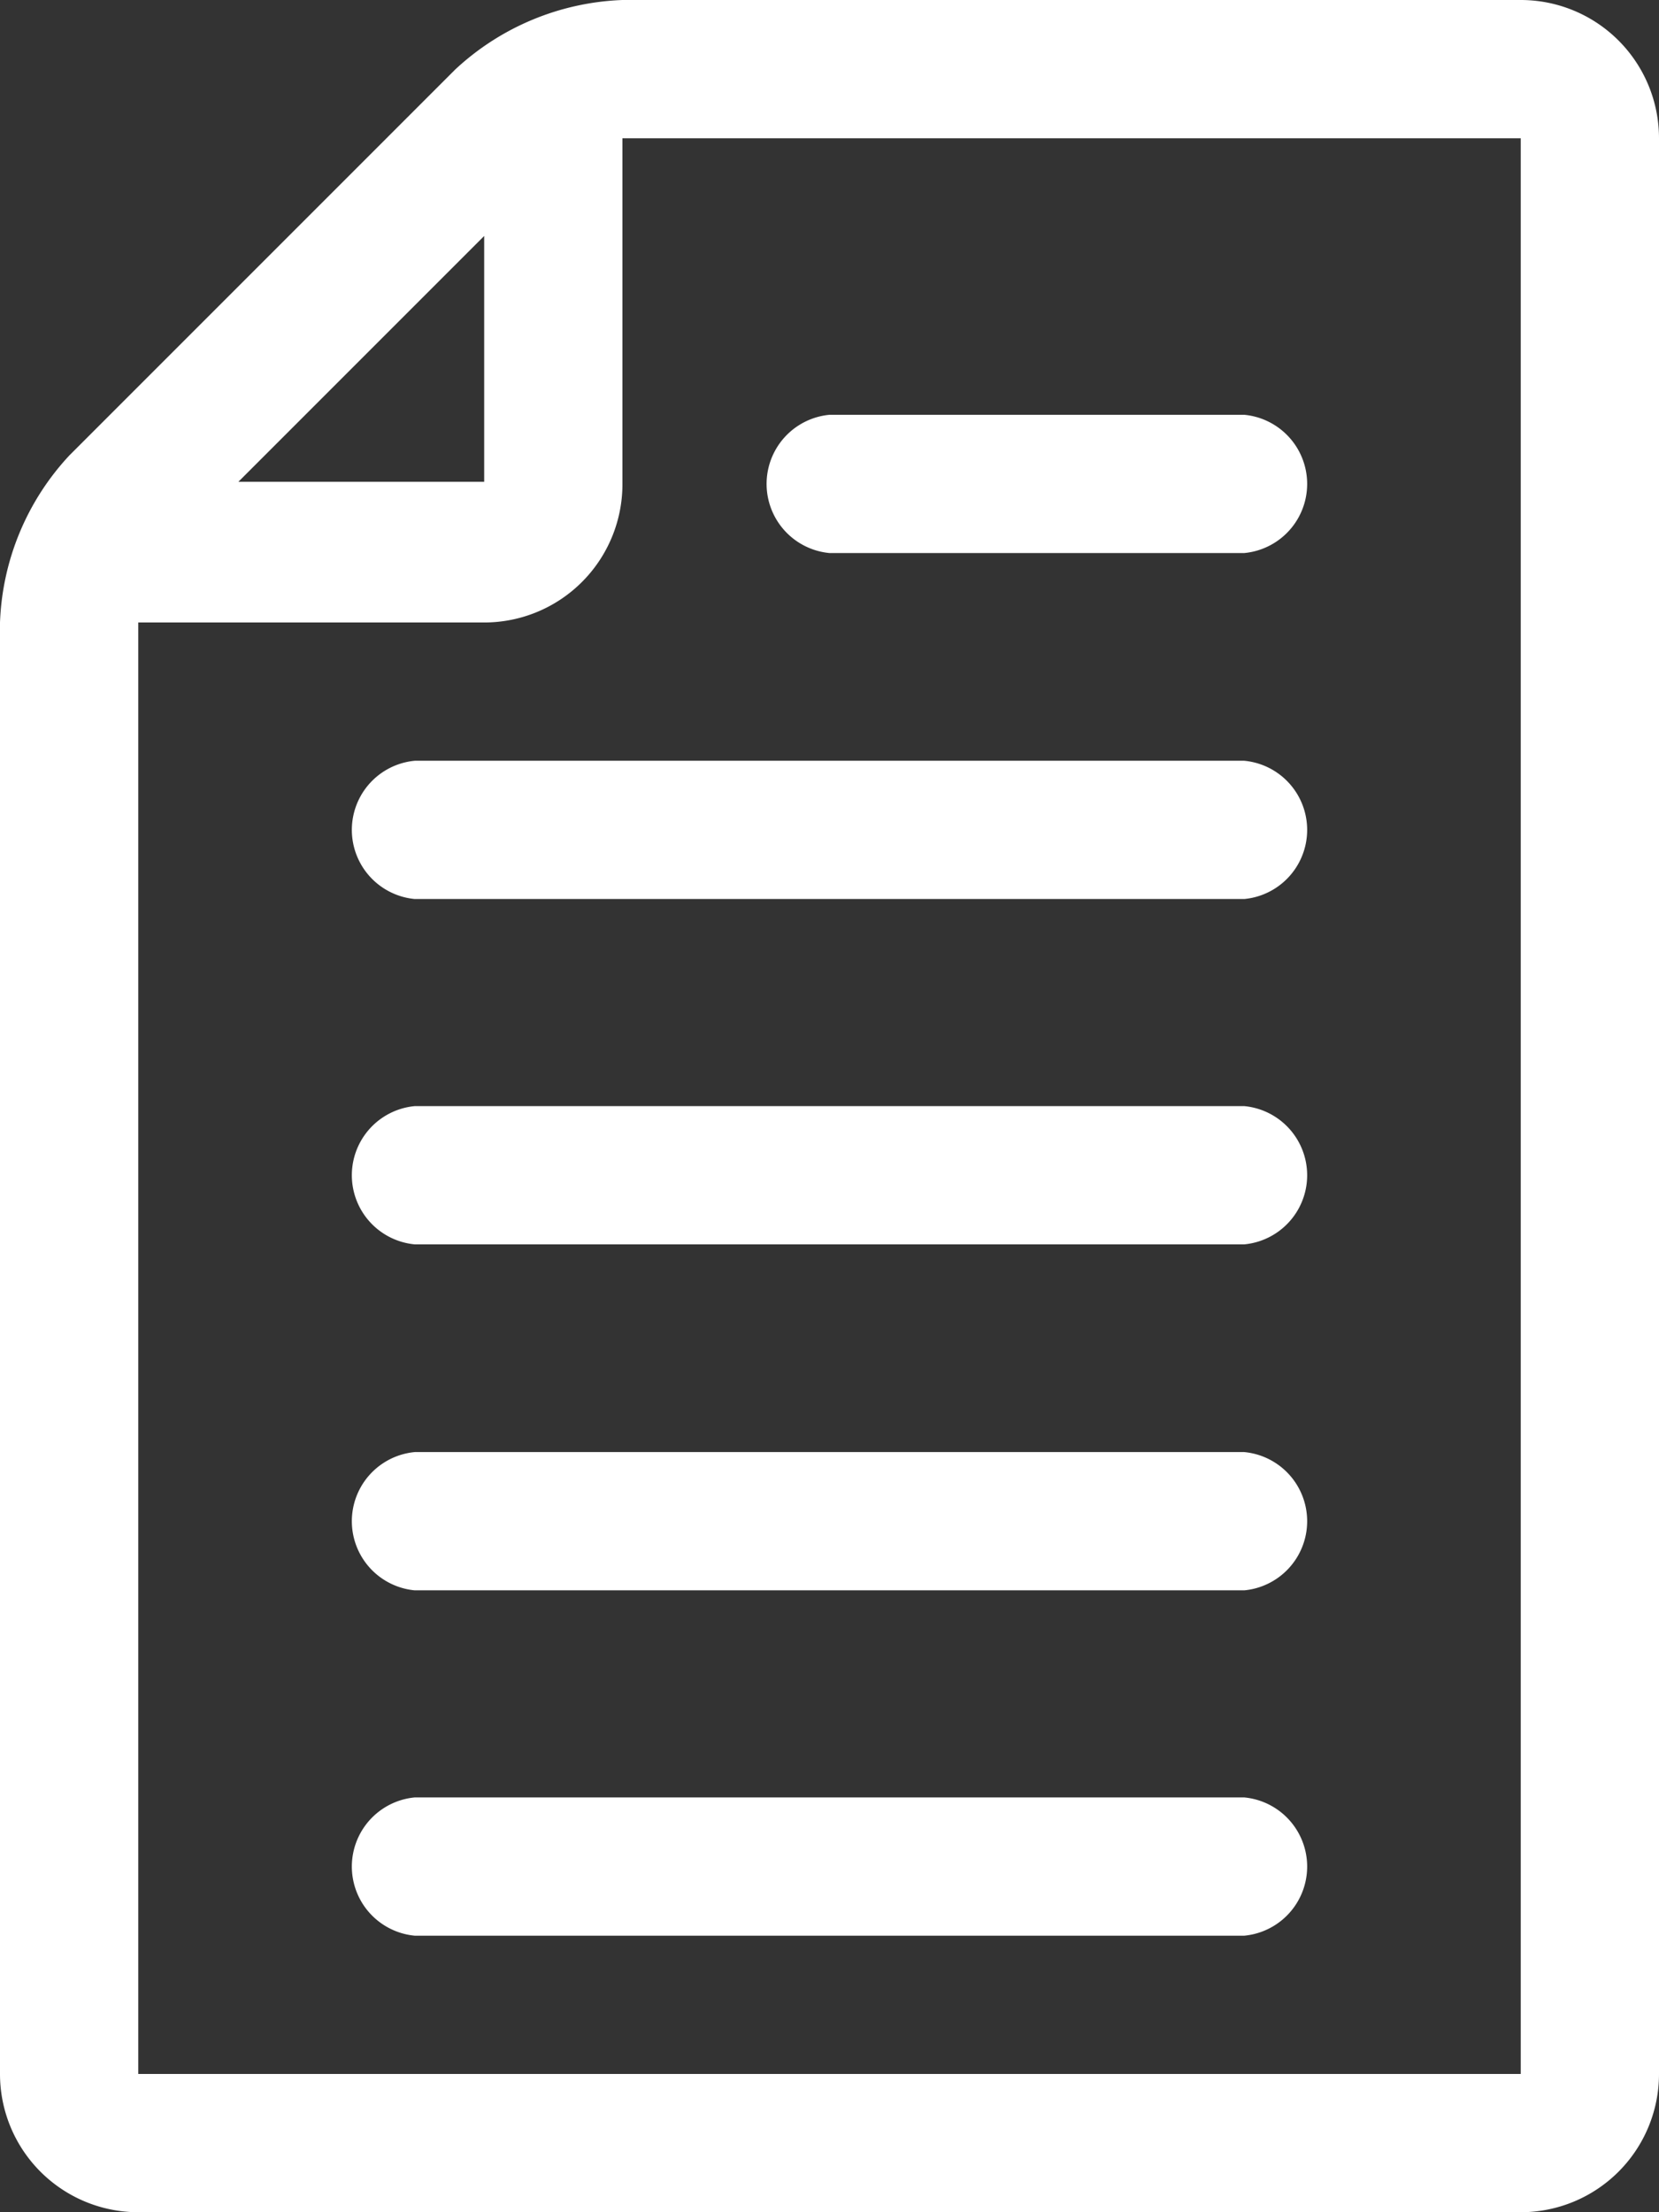
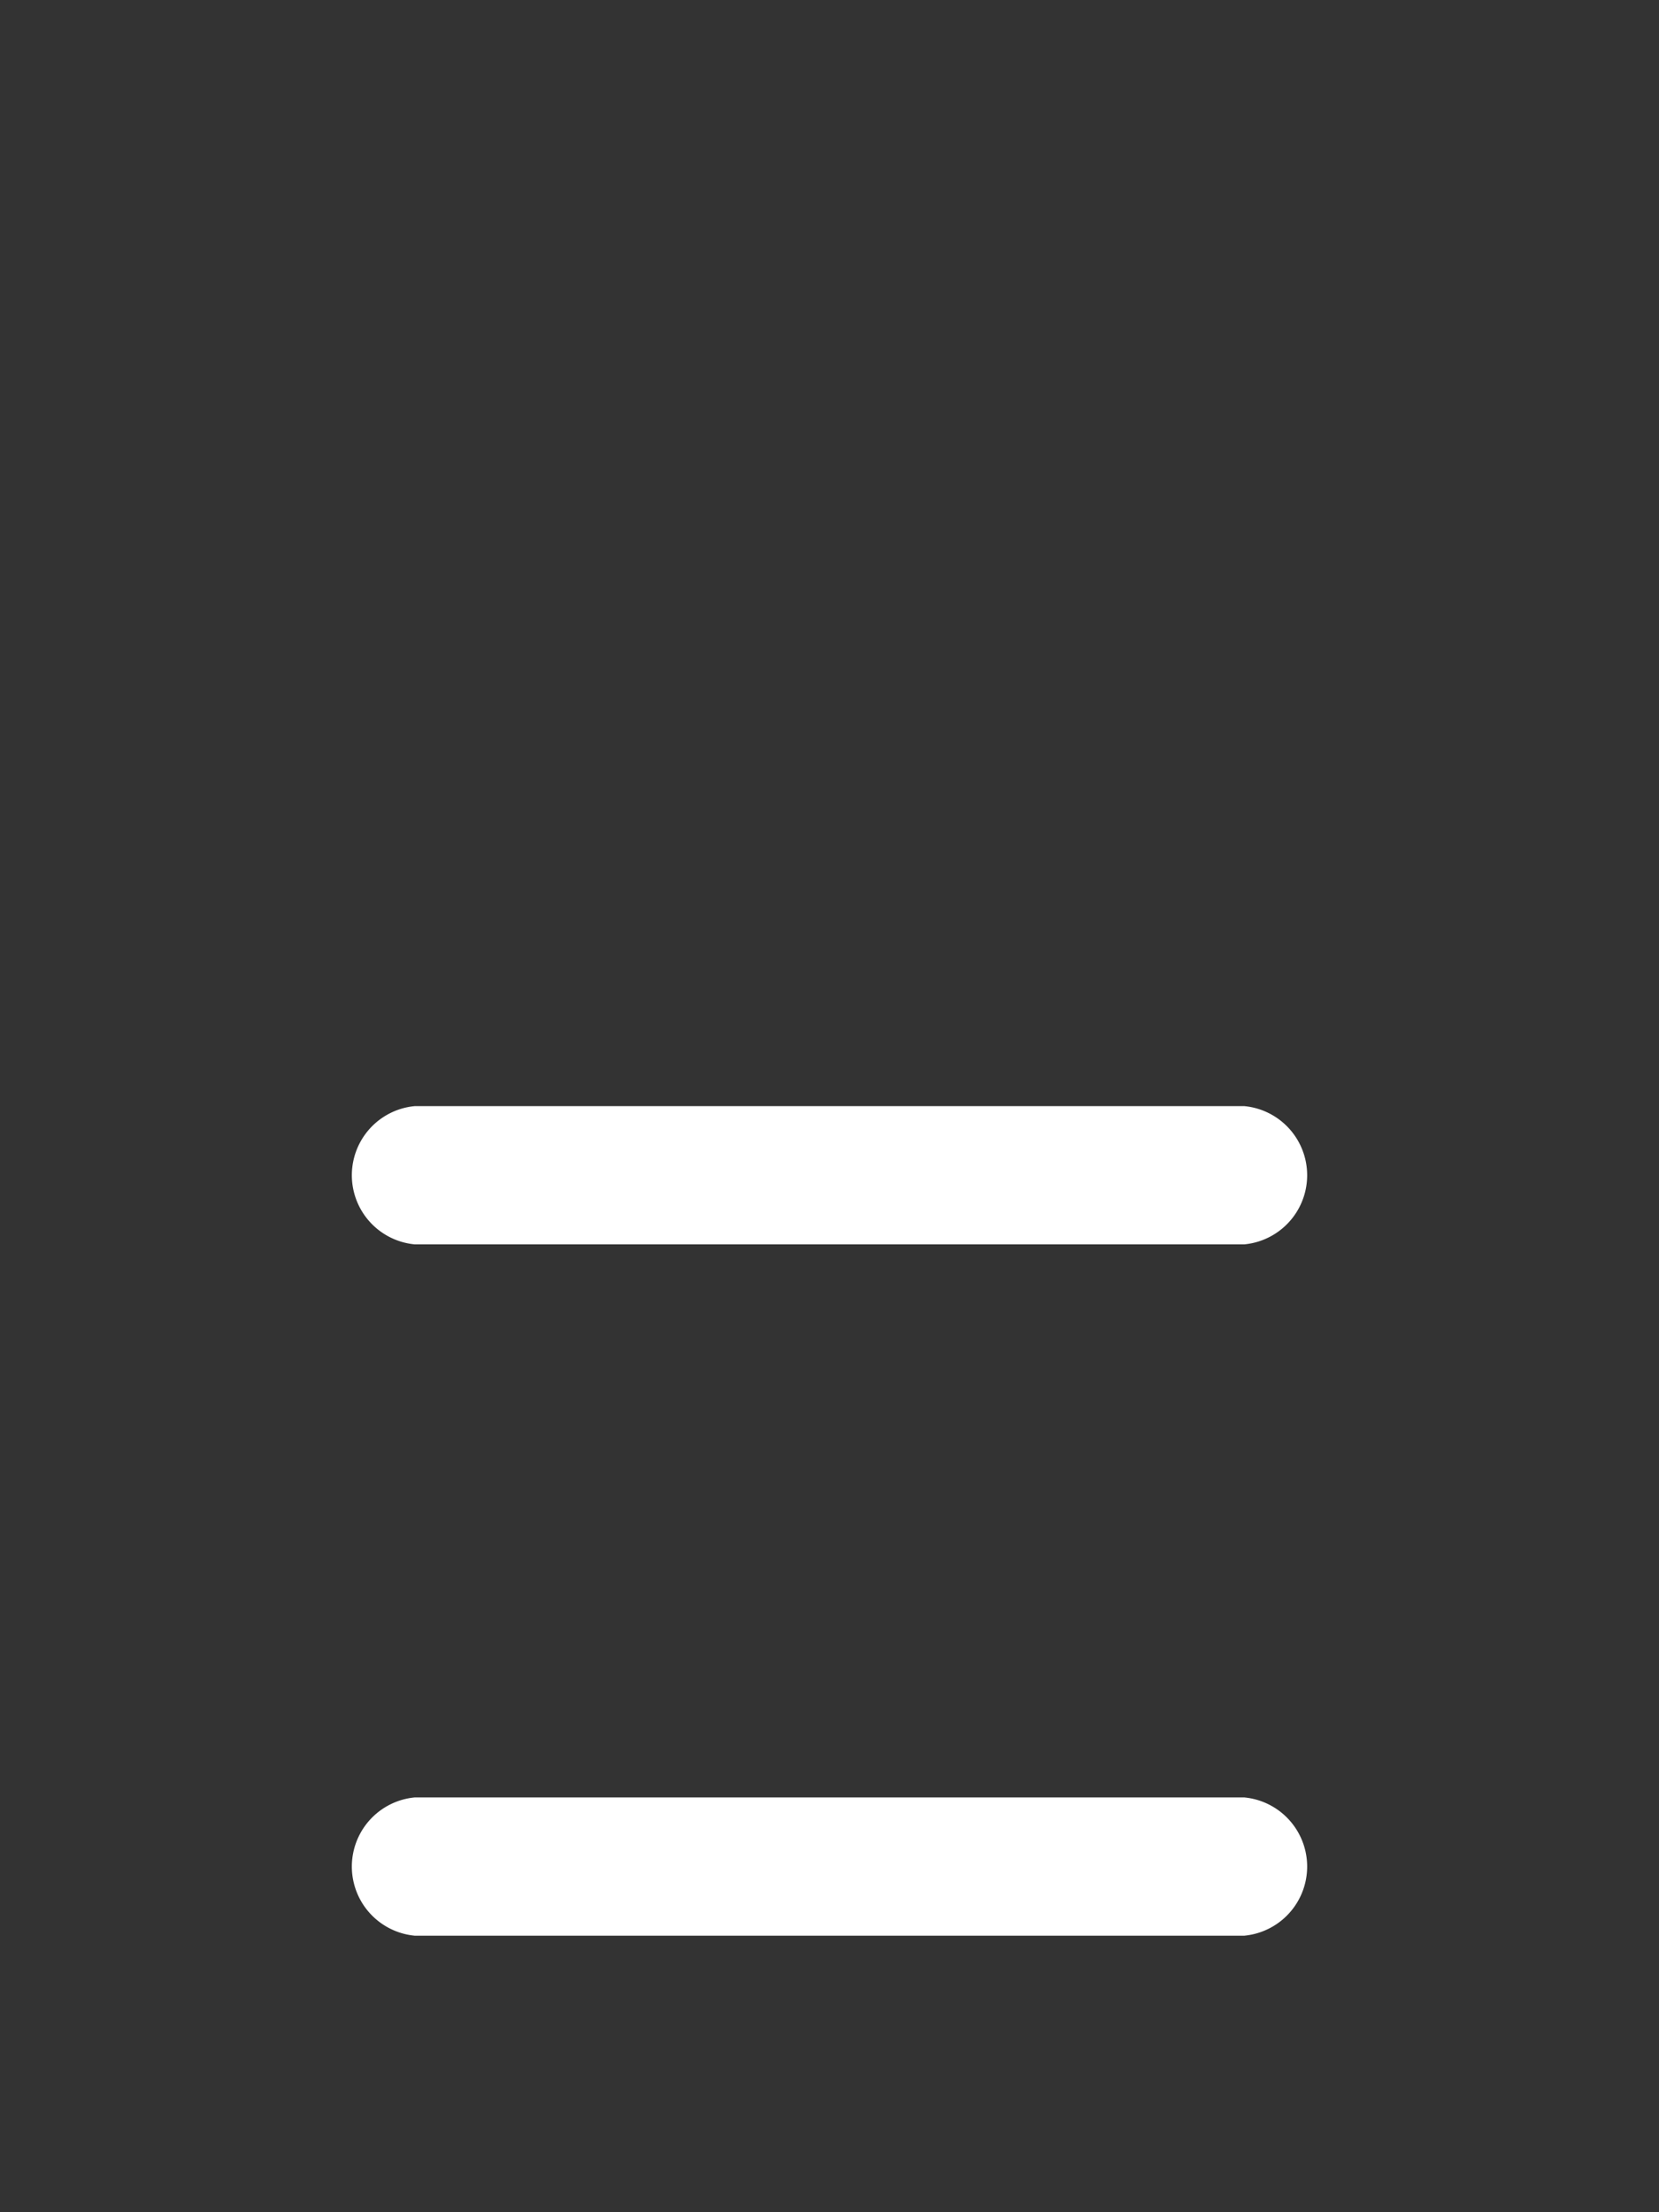
<svg xmlns="http://www.w3.org/2000/svg" viewBox="0 0 27 36">
  <rect x="0" y="0" width="27" height="36" fill="#333333" stroke="none" />
  <defs>
    <style>.cls-1{fill:#fff;}</style>
  </defs>
  <title>icon-custume-description</title>
  <g id="レイヤー_2" data-name="レイヤー 2">
    <g id="OGP_ログイン_など" data-name="OGP/ログイン/ｈ１など">
-       <path class="cls-1" d="M24.75,36A2.25,2.25,0,0,0,27,33.75V2.25A2.25,2.25,0,0,0,24.75,0H10.13A4.22,4.22,0,0,0,7.41,1.13L1.13,7.41A4.21,4.21,0,0,0,0,10.13V33.75A2.25,2.25,0,0,0,2.25,36Zm0-33.75v31.5H2.25V10.13H7.88a2.25,2.25,0,0,0,2.25-2.25V2.25ZM7.88,3.84v4h-4Z" />
-       <path class="cls-1" d="M13.5,9h6.75a1.13,1.13,0,0,0,0-2.25H13.5A1.13,1.13,0,0,0,13.5,9Z" />
-       <path class="cls-1" d="M20.25,12.38H6.75a1.13,1.13,0,0,0,0,2.25h13.5a1.13,1.13,0,0,0,0-2.25Z" />
      <path class="cls-1" d="M20.25,18H6.75a1.13,1.13,0,0,0,0,2.25h13.5a1.13,1.13,0,0,0,0-2.25Z" />
-       <path class="cls-1" d="M20.25,23.63H6.75a1.13,1.13,0,0,0,0,2.25h13.5a1.13,1.13,0,0,0,0-2.25Z" />
      <path class="cls-1" d="M20.25,29.25H6.75a1.13,1.13,0,0,0,0,2.25h13.5a1.13,1.13,0,0,0,0-2.25Z" />
    </g>
  </g>
</svg>